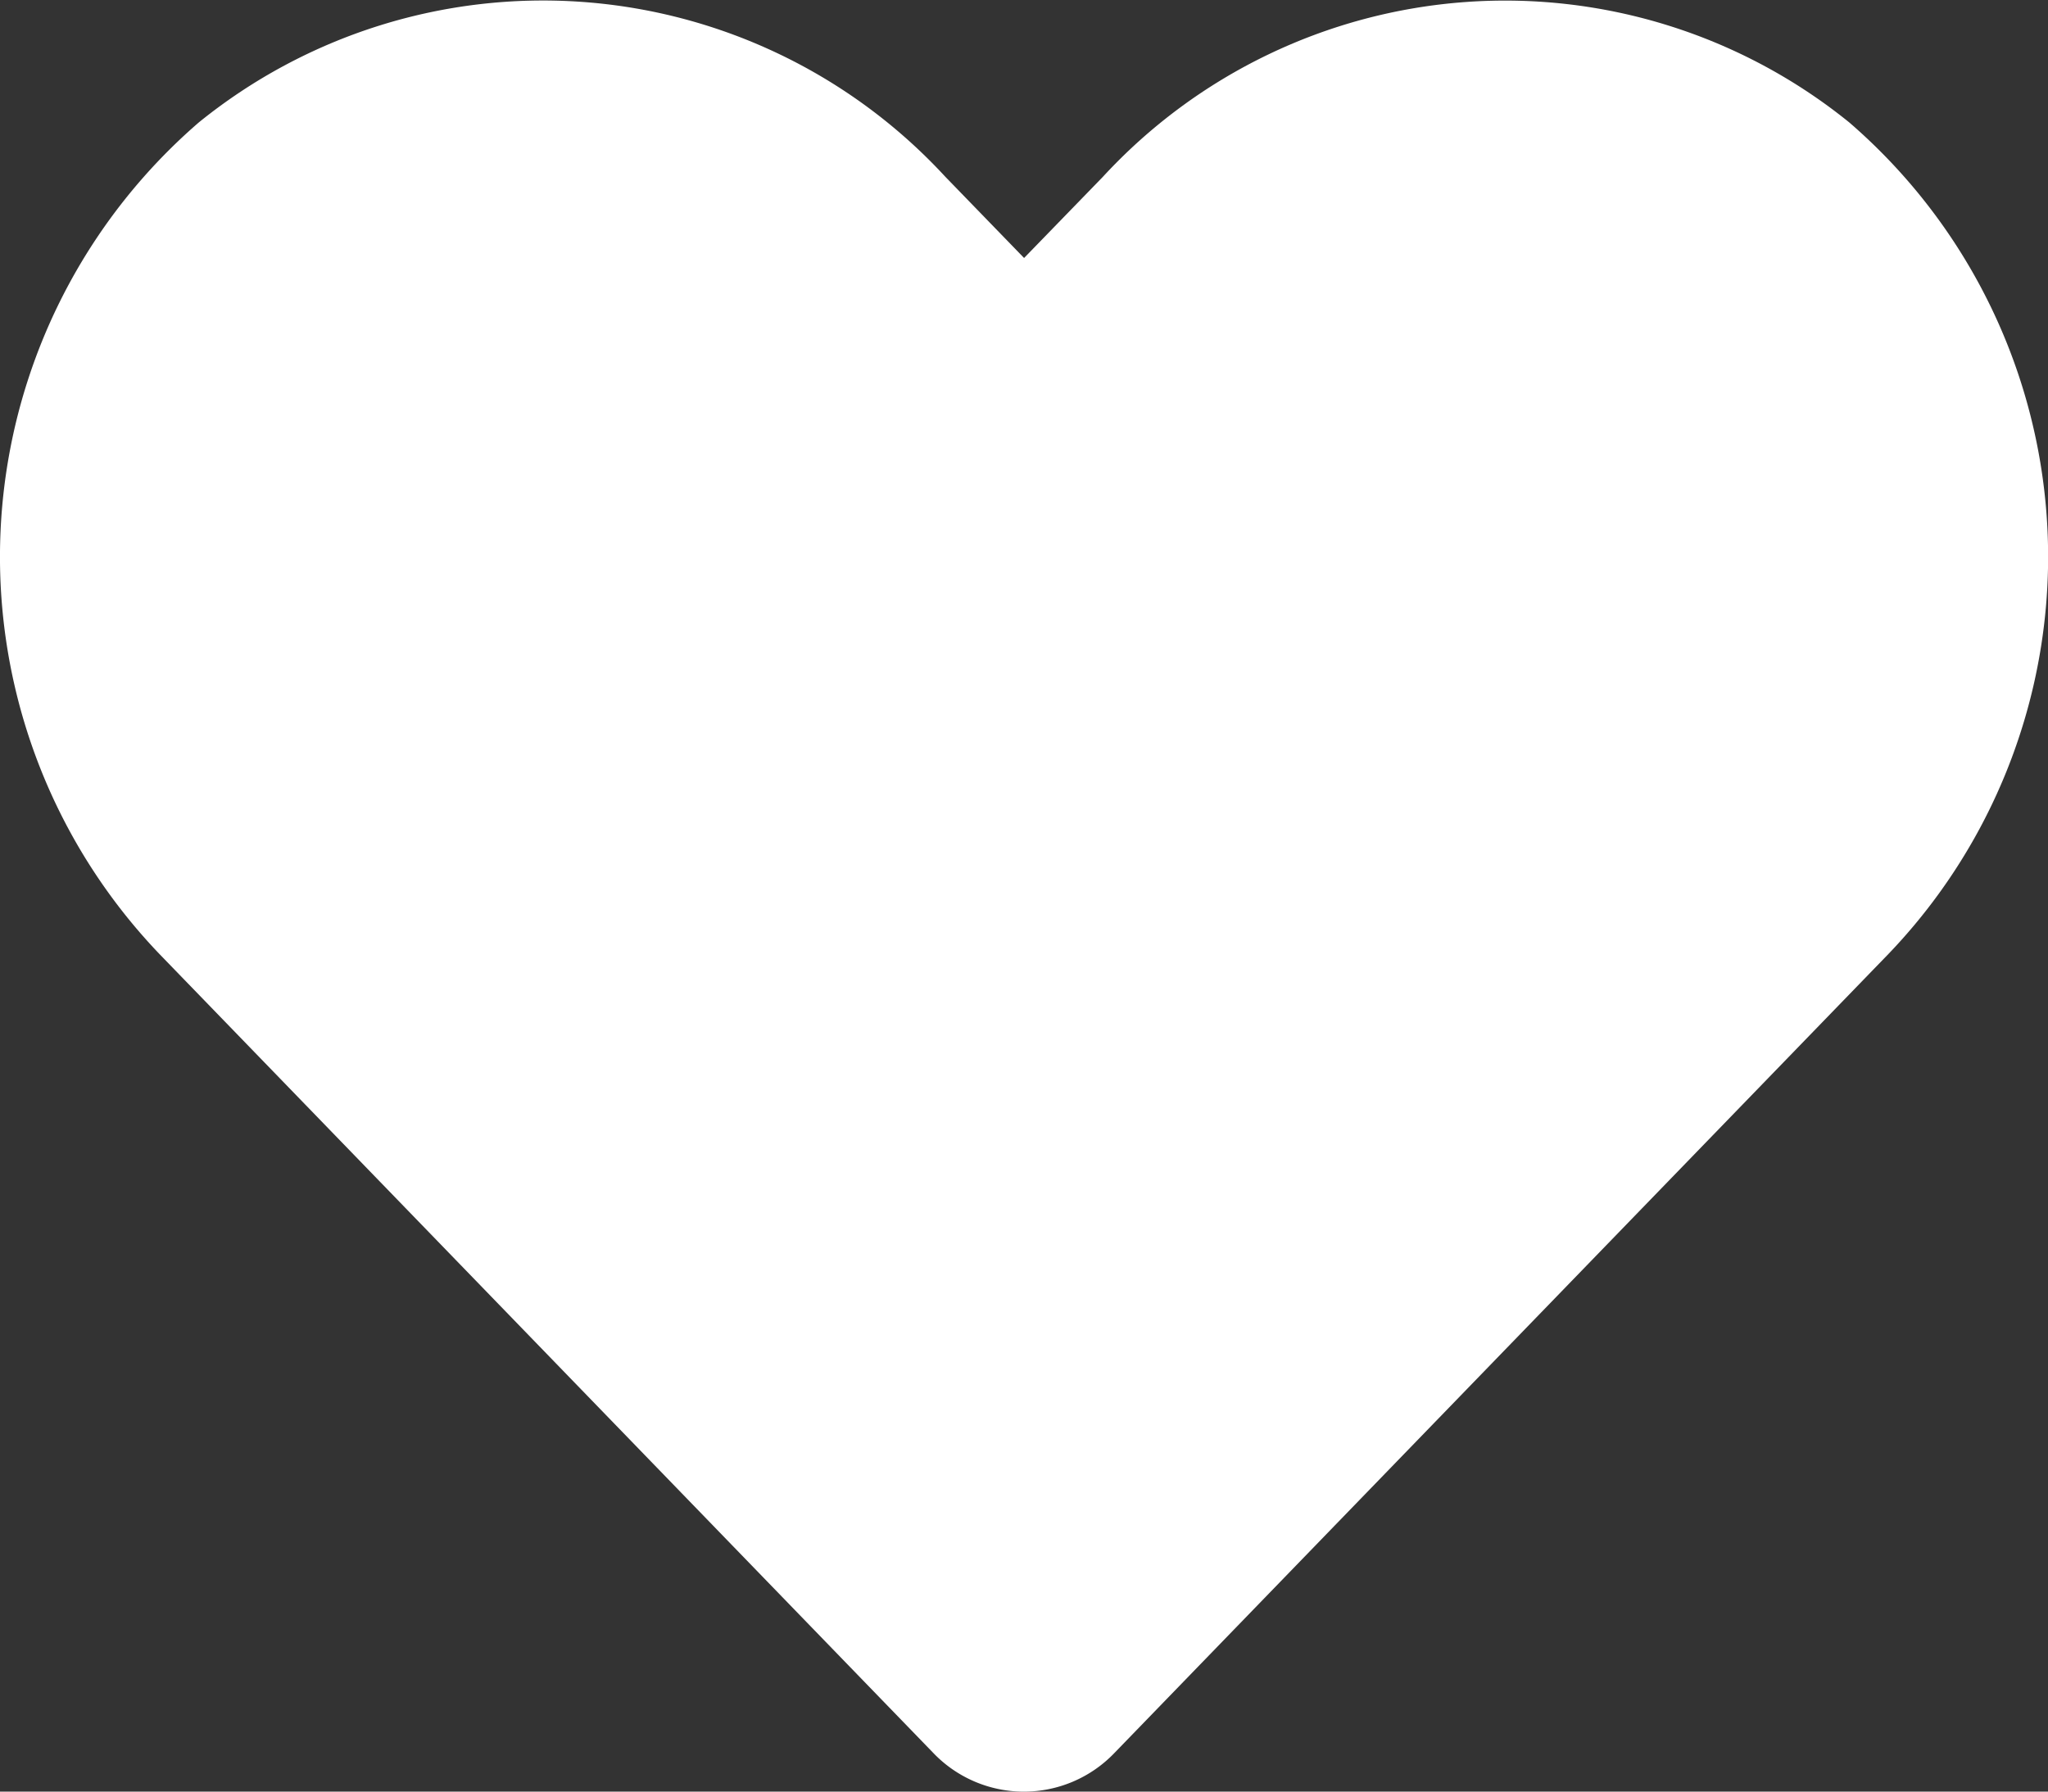
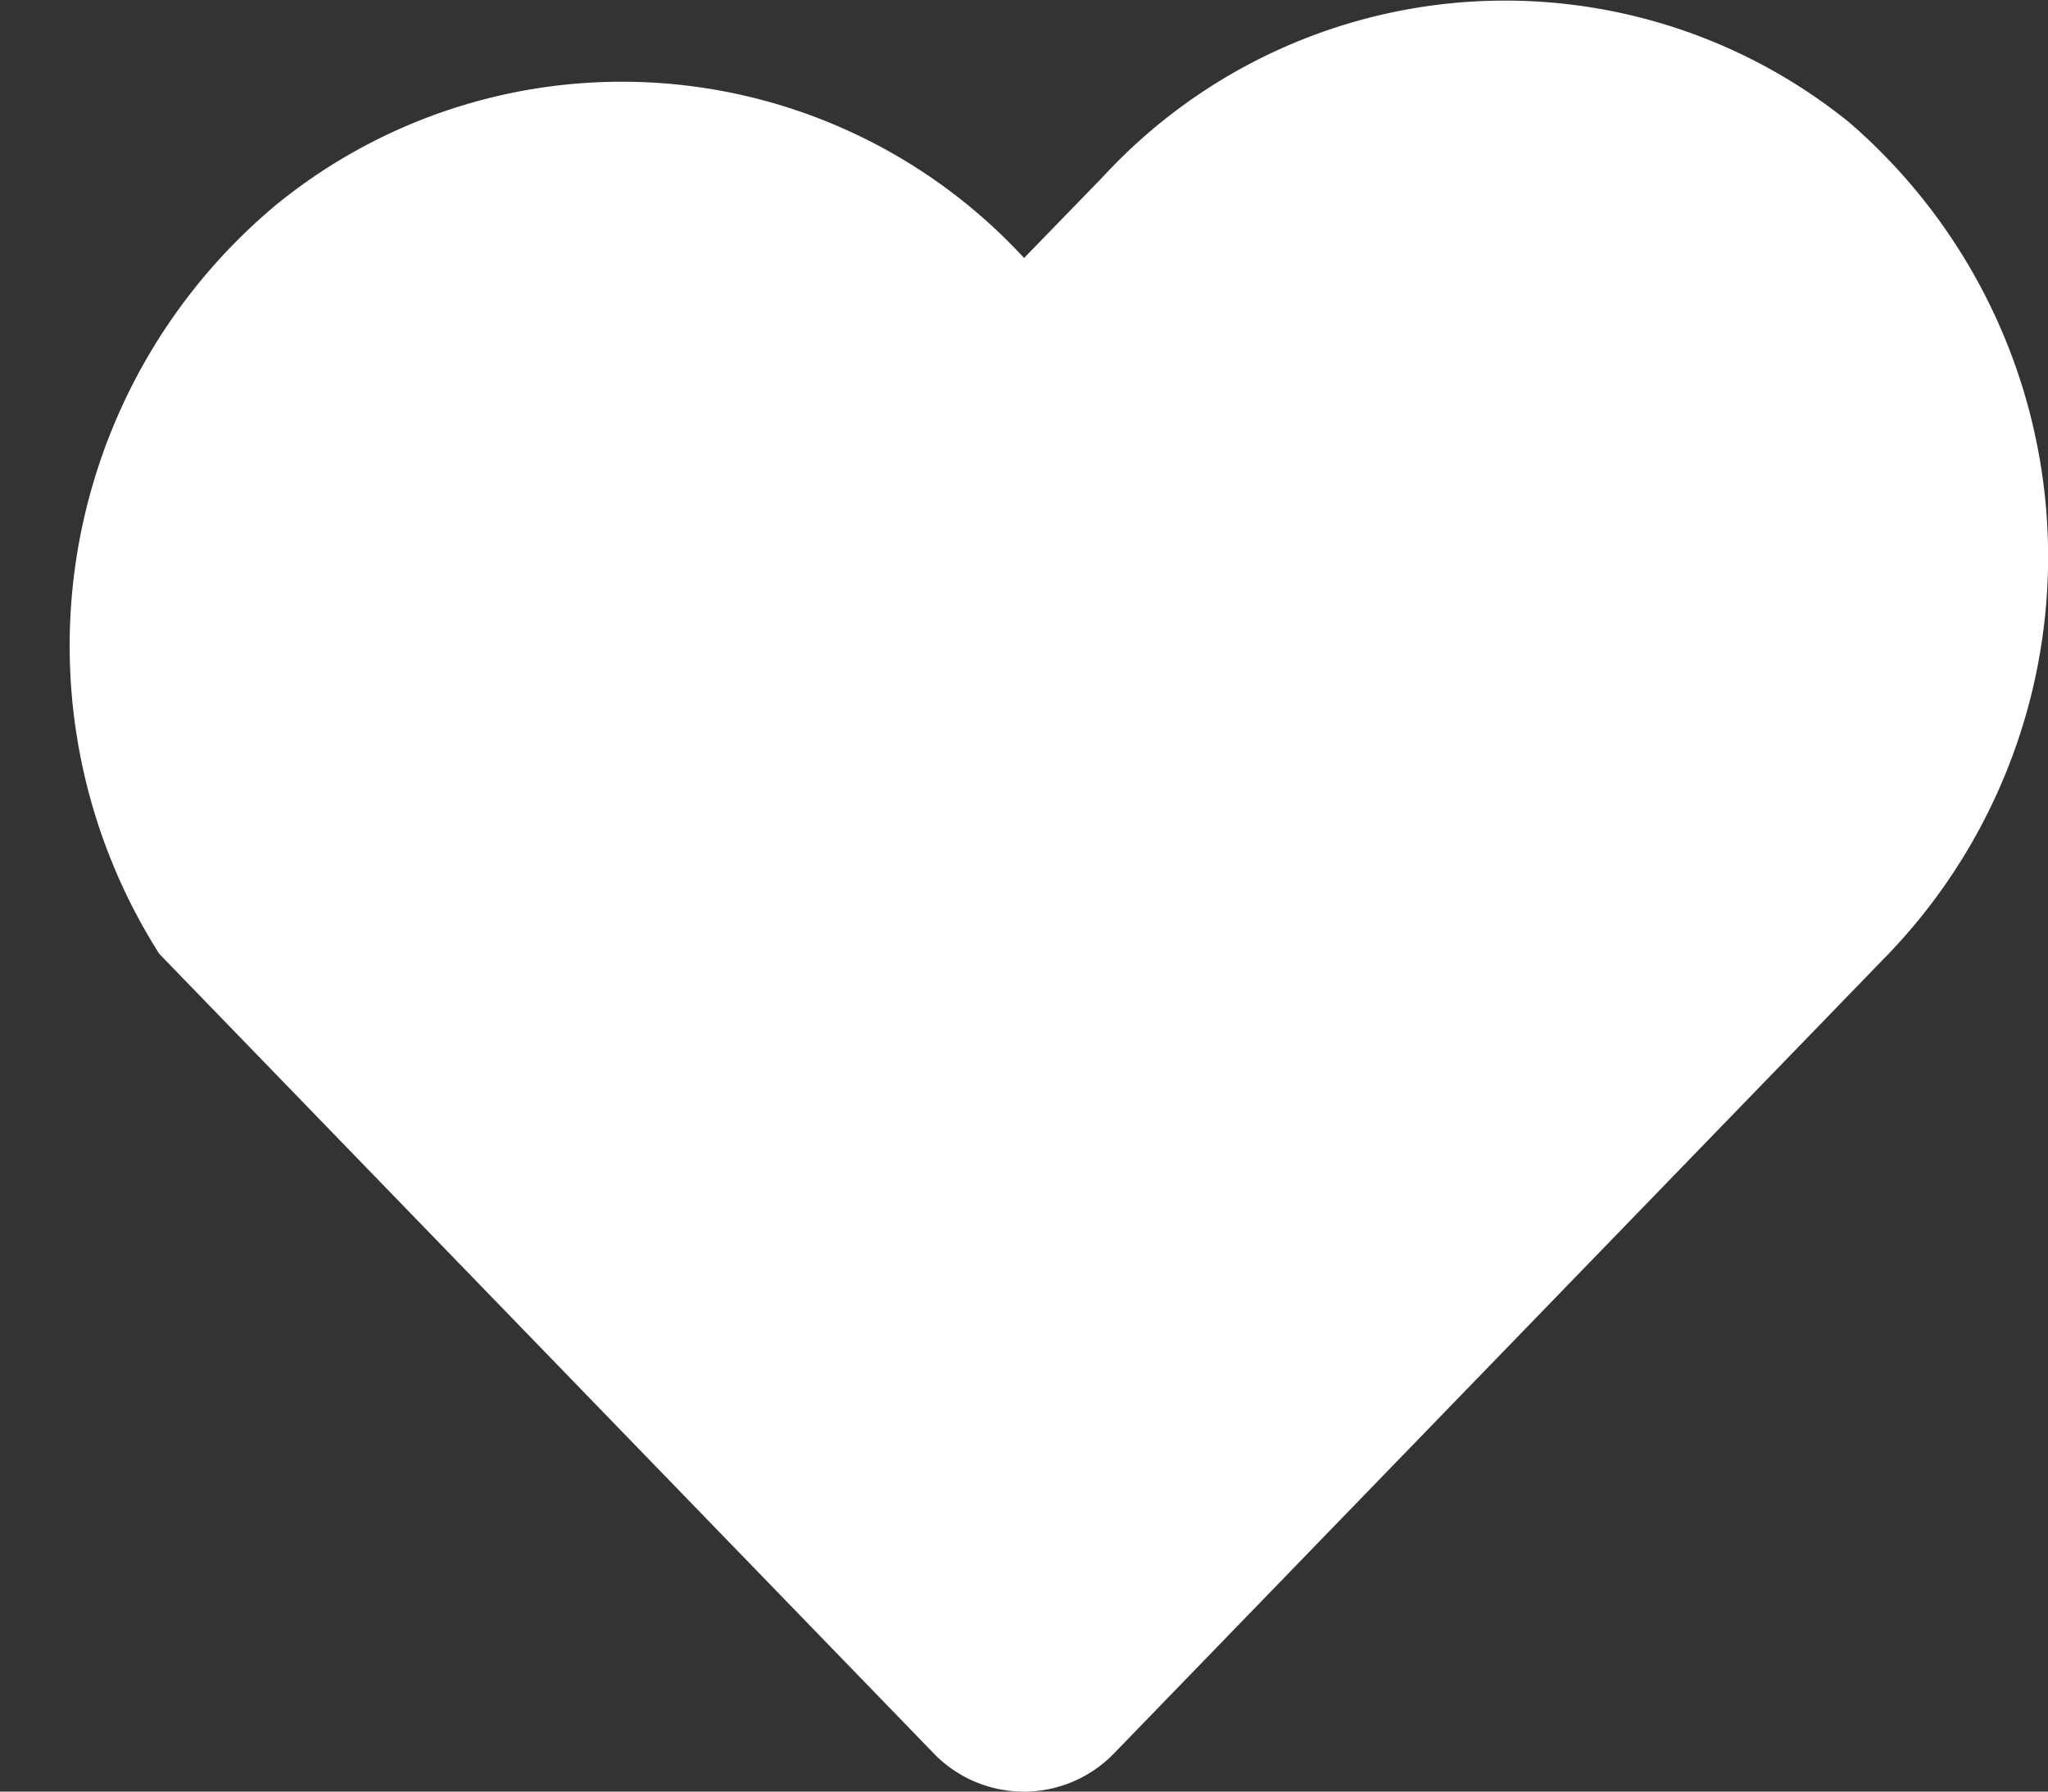
<svg xmlns="http://www.w3.org/2000/svg" width="24" height="21" viewBox="0 0 24 21">
  <rect x="0" y="0" width="24" height="21" fill="#333333" stroke="none" />
-   <path id="heart" d="M21.67-18.066a6.41,6.41,0,0,0-8.747.638L12-16.477l-.923-.952a6.41,6.41,0,0,0-8.747-.638A6.731,6.731,0,0,0,1.866-8.32l9.07,9.366a1.469,1.469,0,0,0,2.123,0L22.13-8.32A6.727,6.727,0,0,0,21.67-18.066Z" transform="translate(0.001 19.501)" fill="#fff" />
+   <path id="heart" d="M21.67-18.066a6.41,6.41,0,0,0-8.747.638L12-16.477a6.41,6.41,0,0,0-8.747-.638A6.731,6.731,0,0,0,1.866-8.32l9.07,9.366a1.469,1.469,0,0,0,2.123,0L22.13-8.32A6.727,6.727,0,0,0,21.67-18.066Z" transform="translate(0.001 19.501)" fill="#fff" />
</svg>